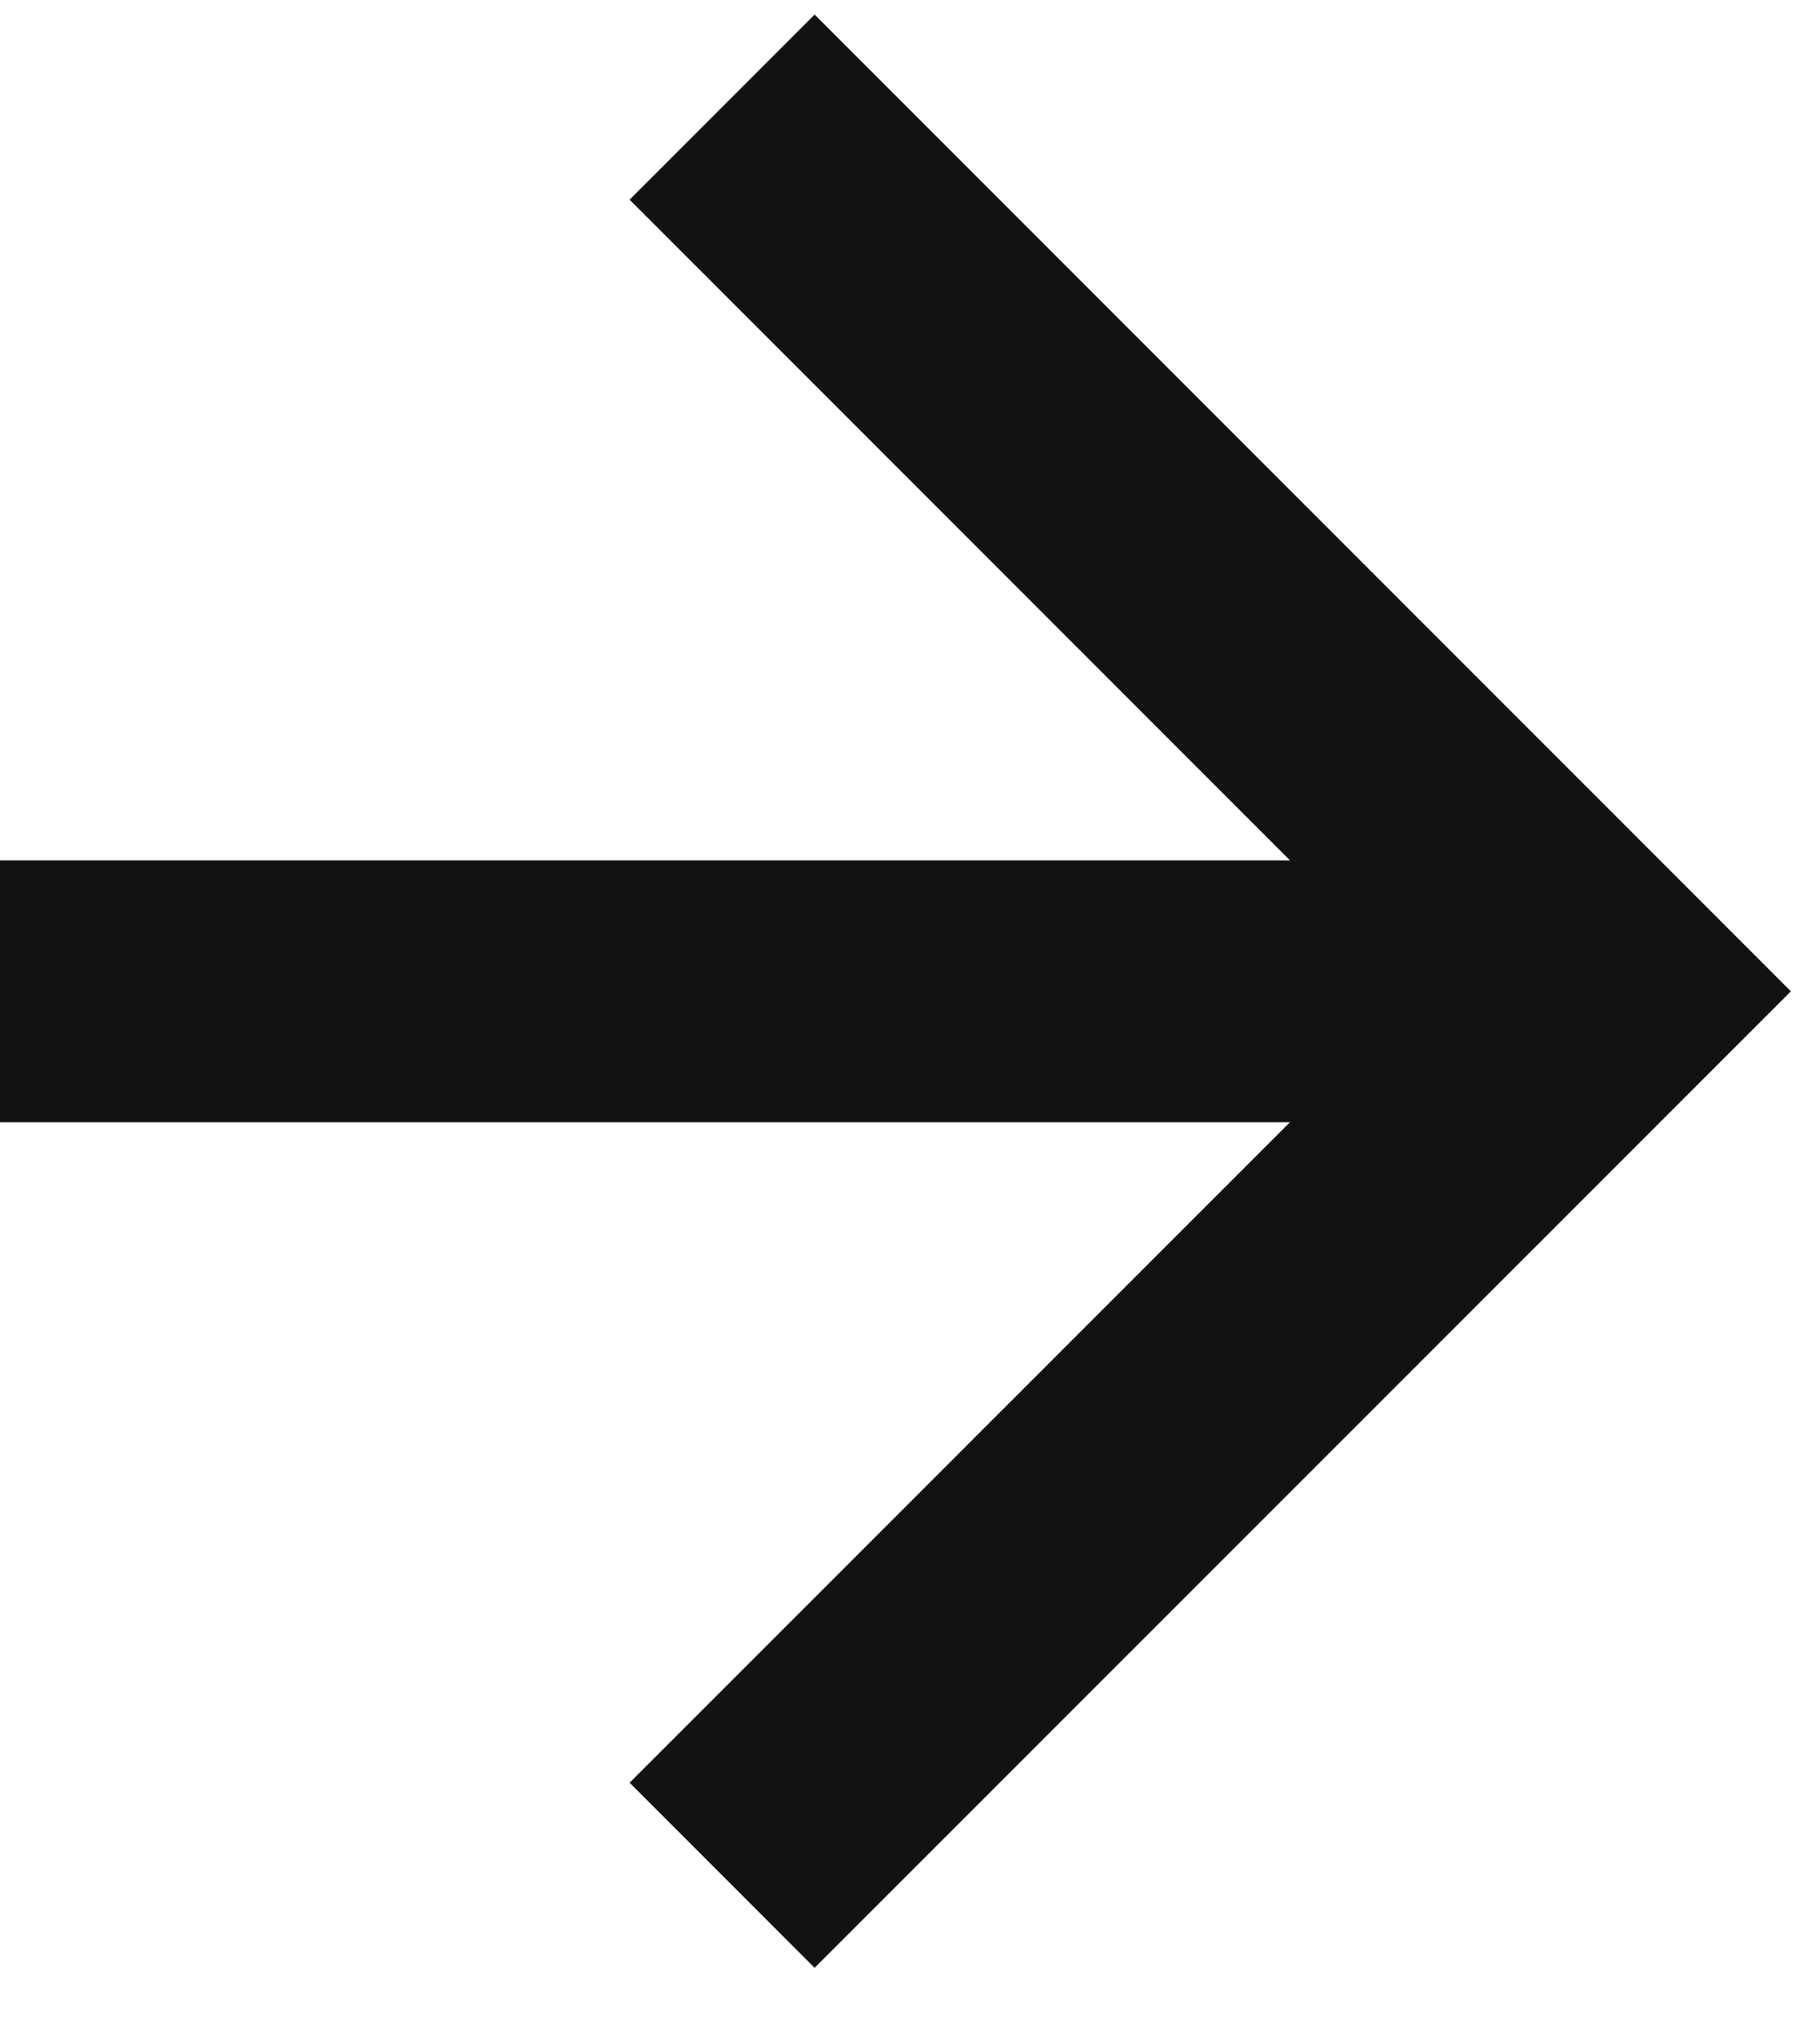
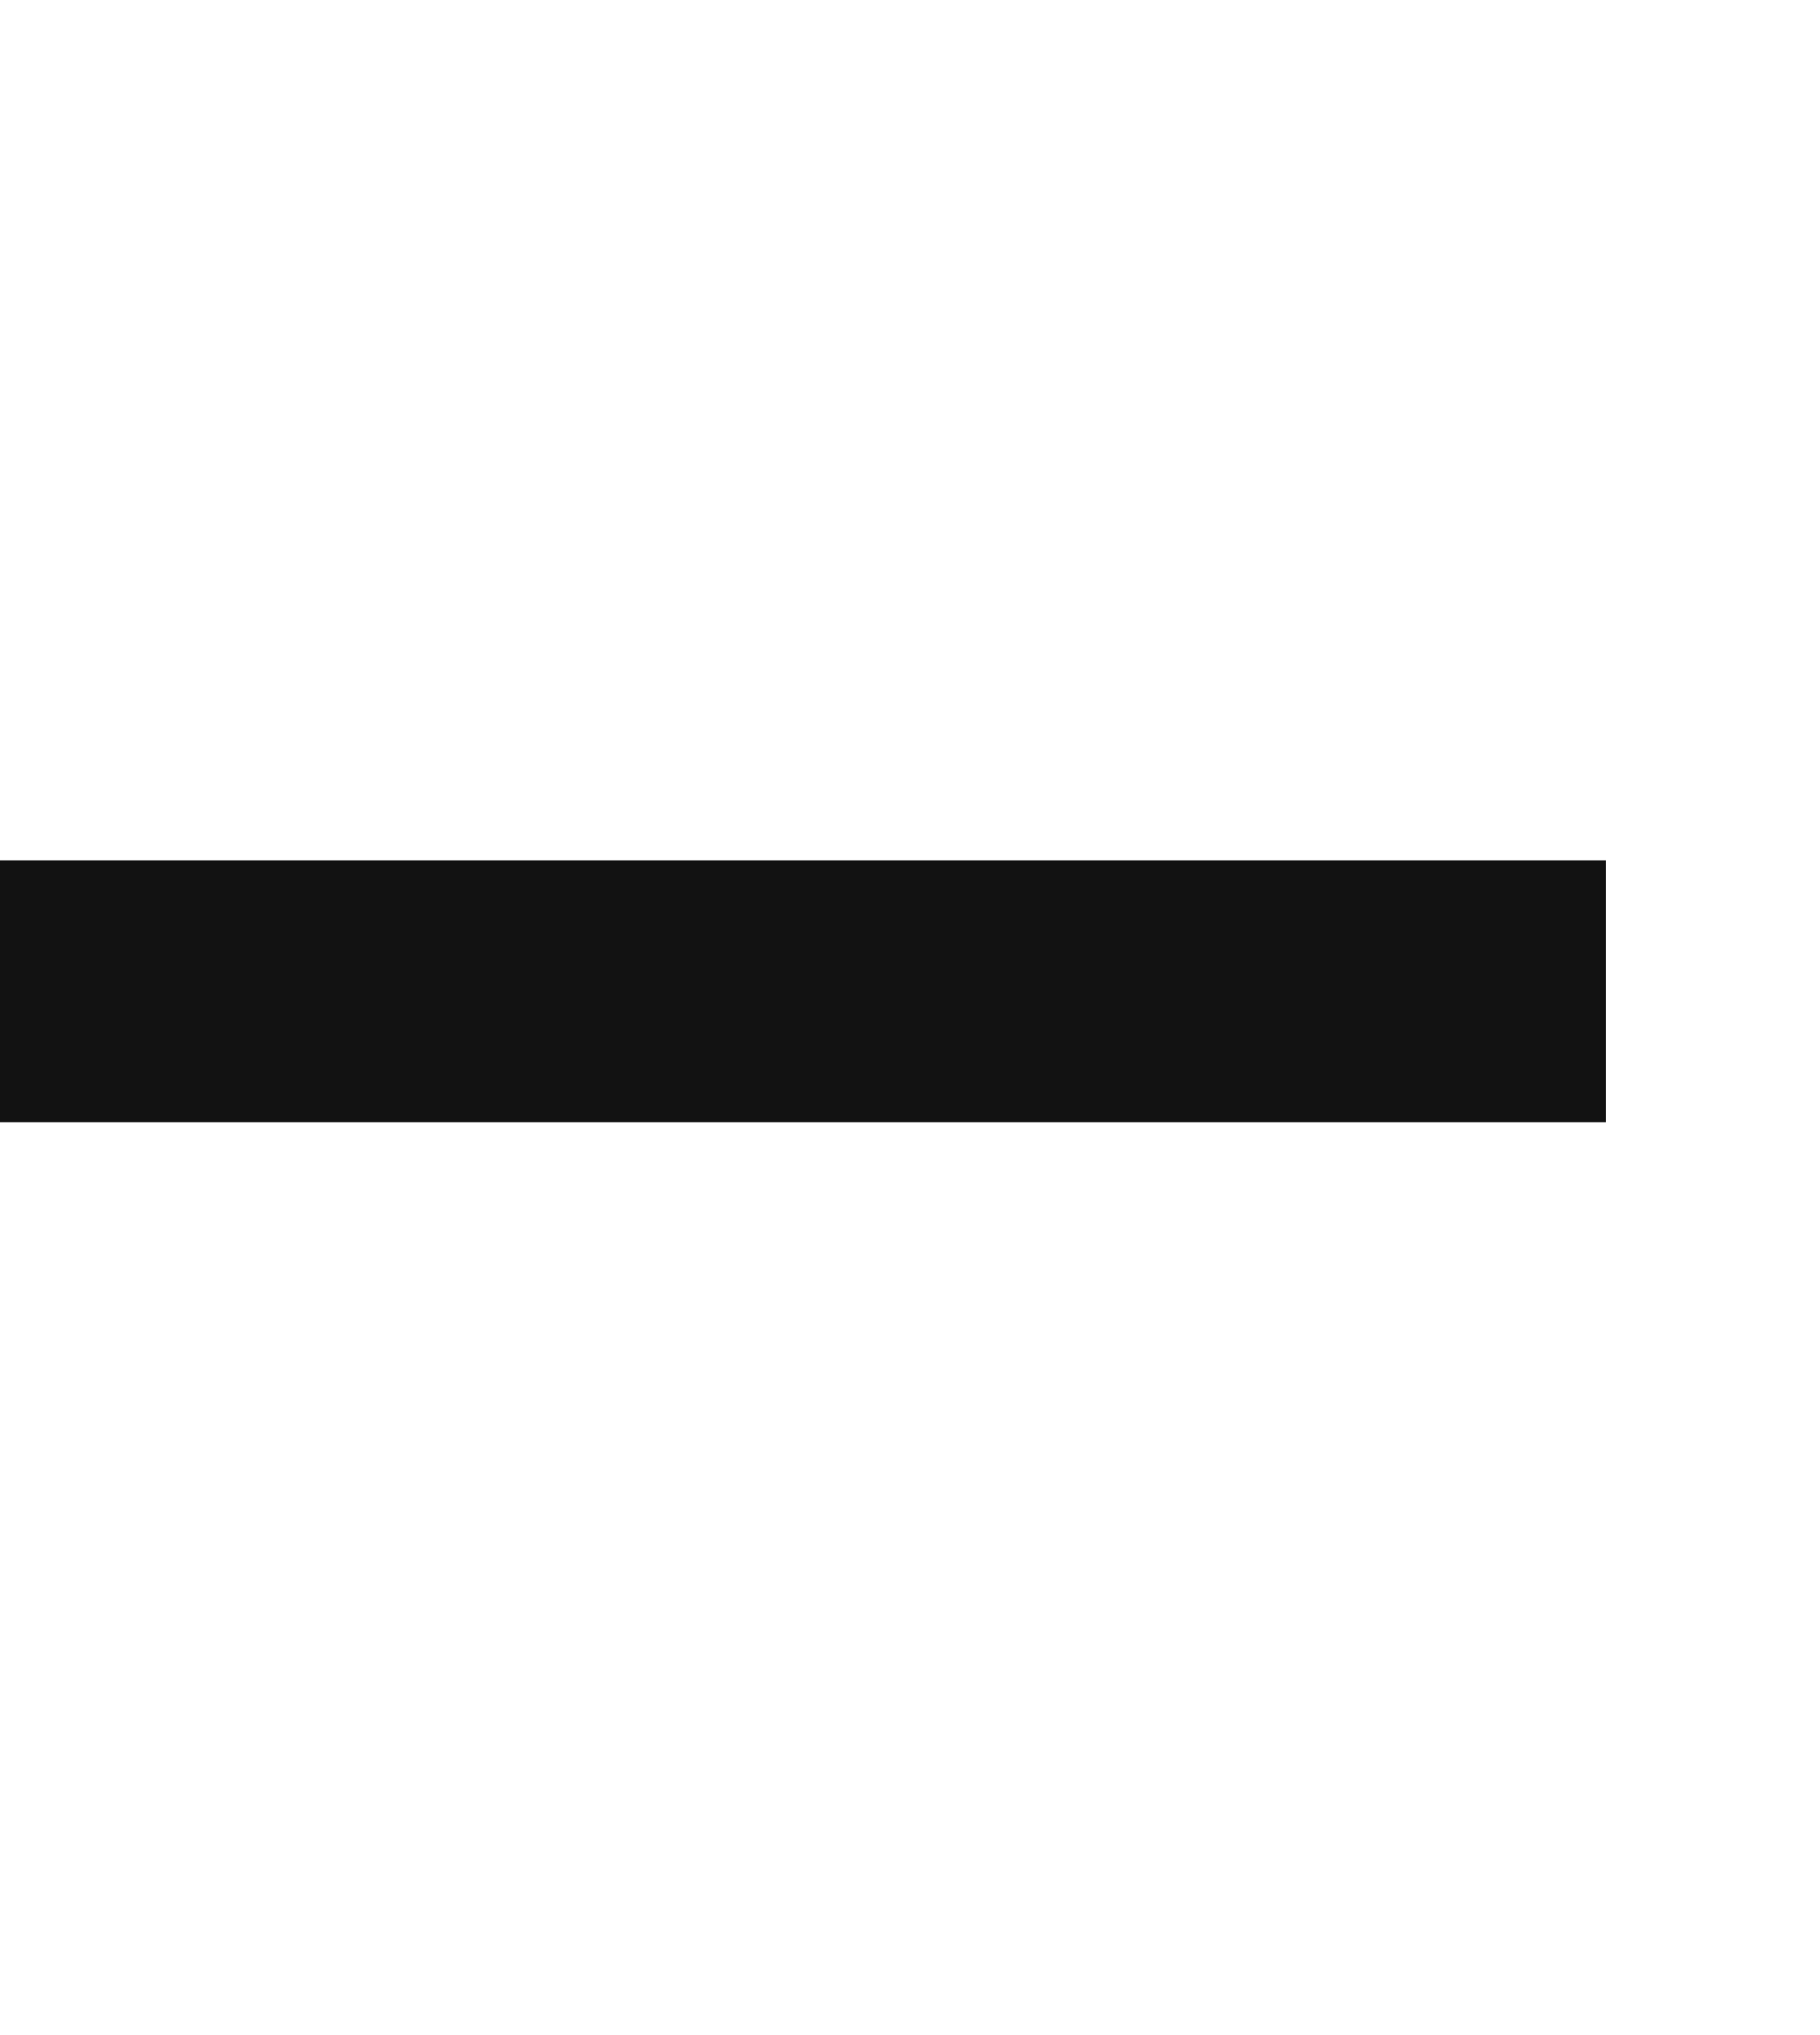
<svg xmlns="http://www.w3.org/2000/svg" width="17" height="19" viewBox="0 0 17 19" fill="none">
  <path d="M0 9.255L15 9.255" stroke="#121212" stroke-width="2.444" stroke-miterlimit="10" />
-   <path d="M6.745 1L15 9.255L6.745 17.508" stroke="#121212" stroke-width="2.444" stroke-miterlimit="10" />
</svg>